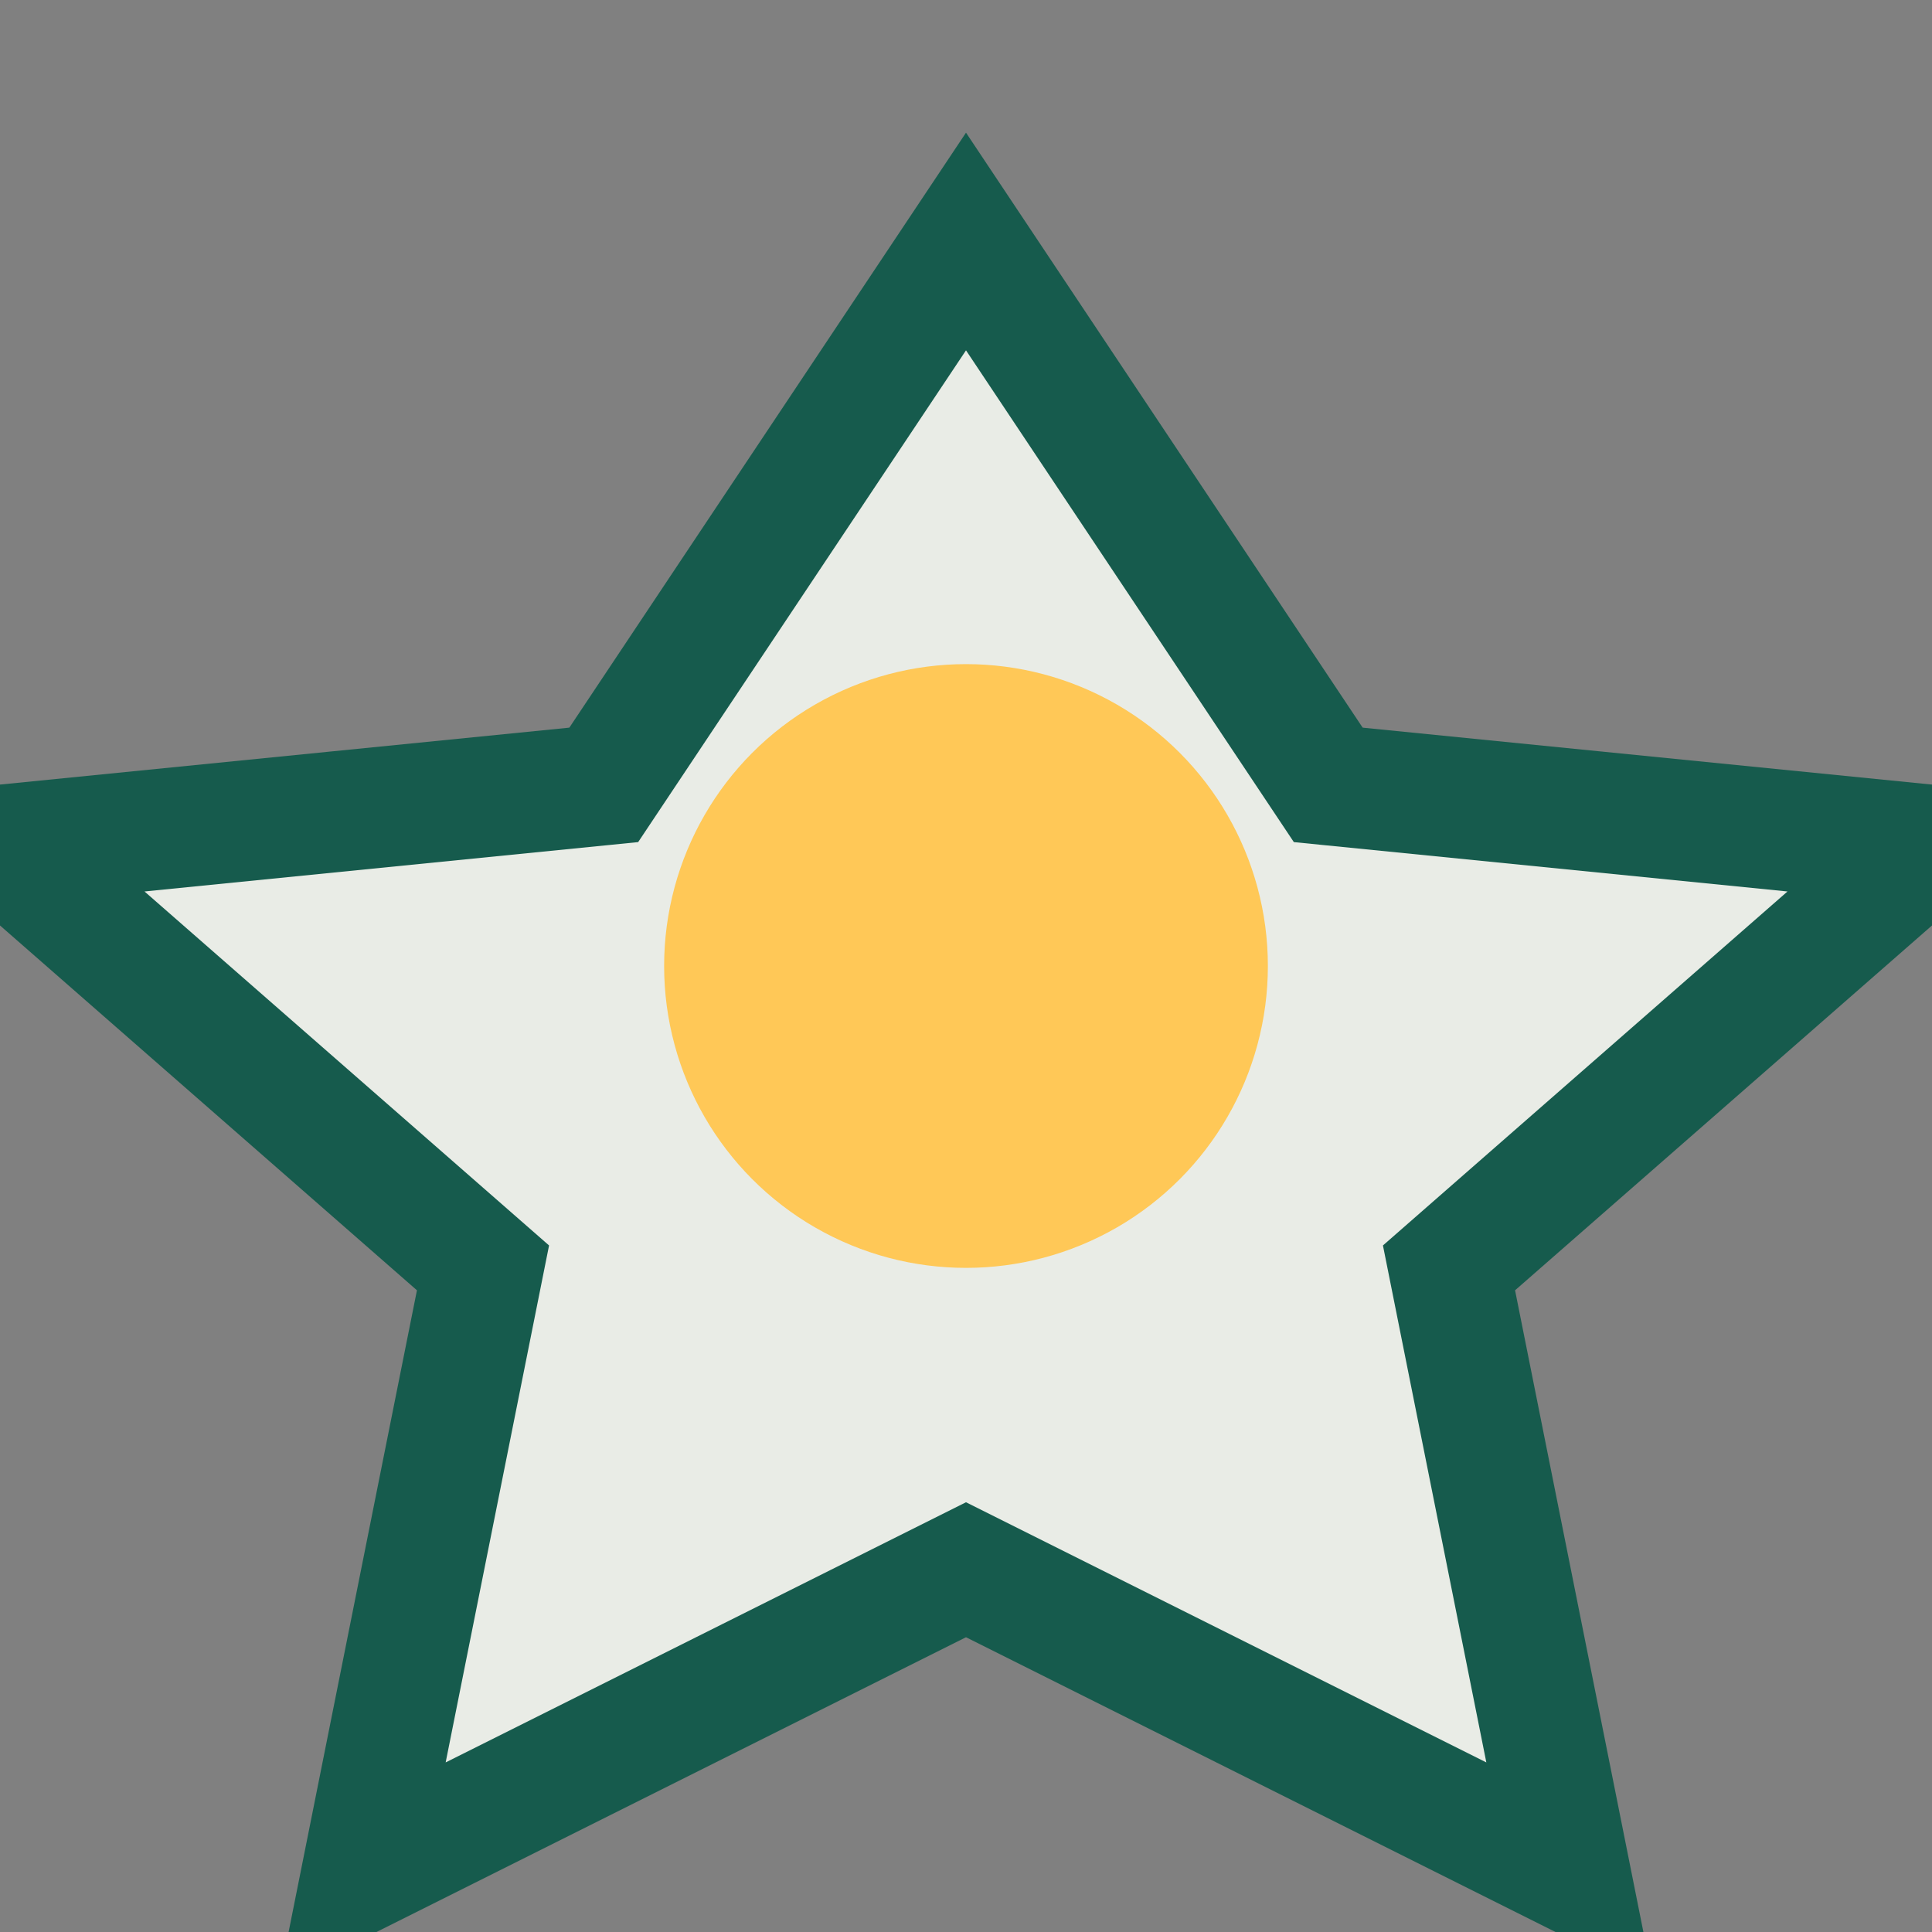
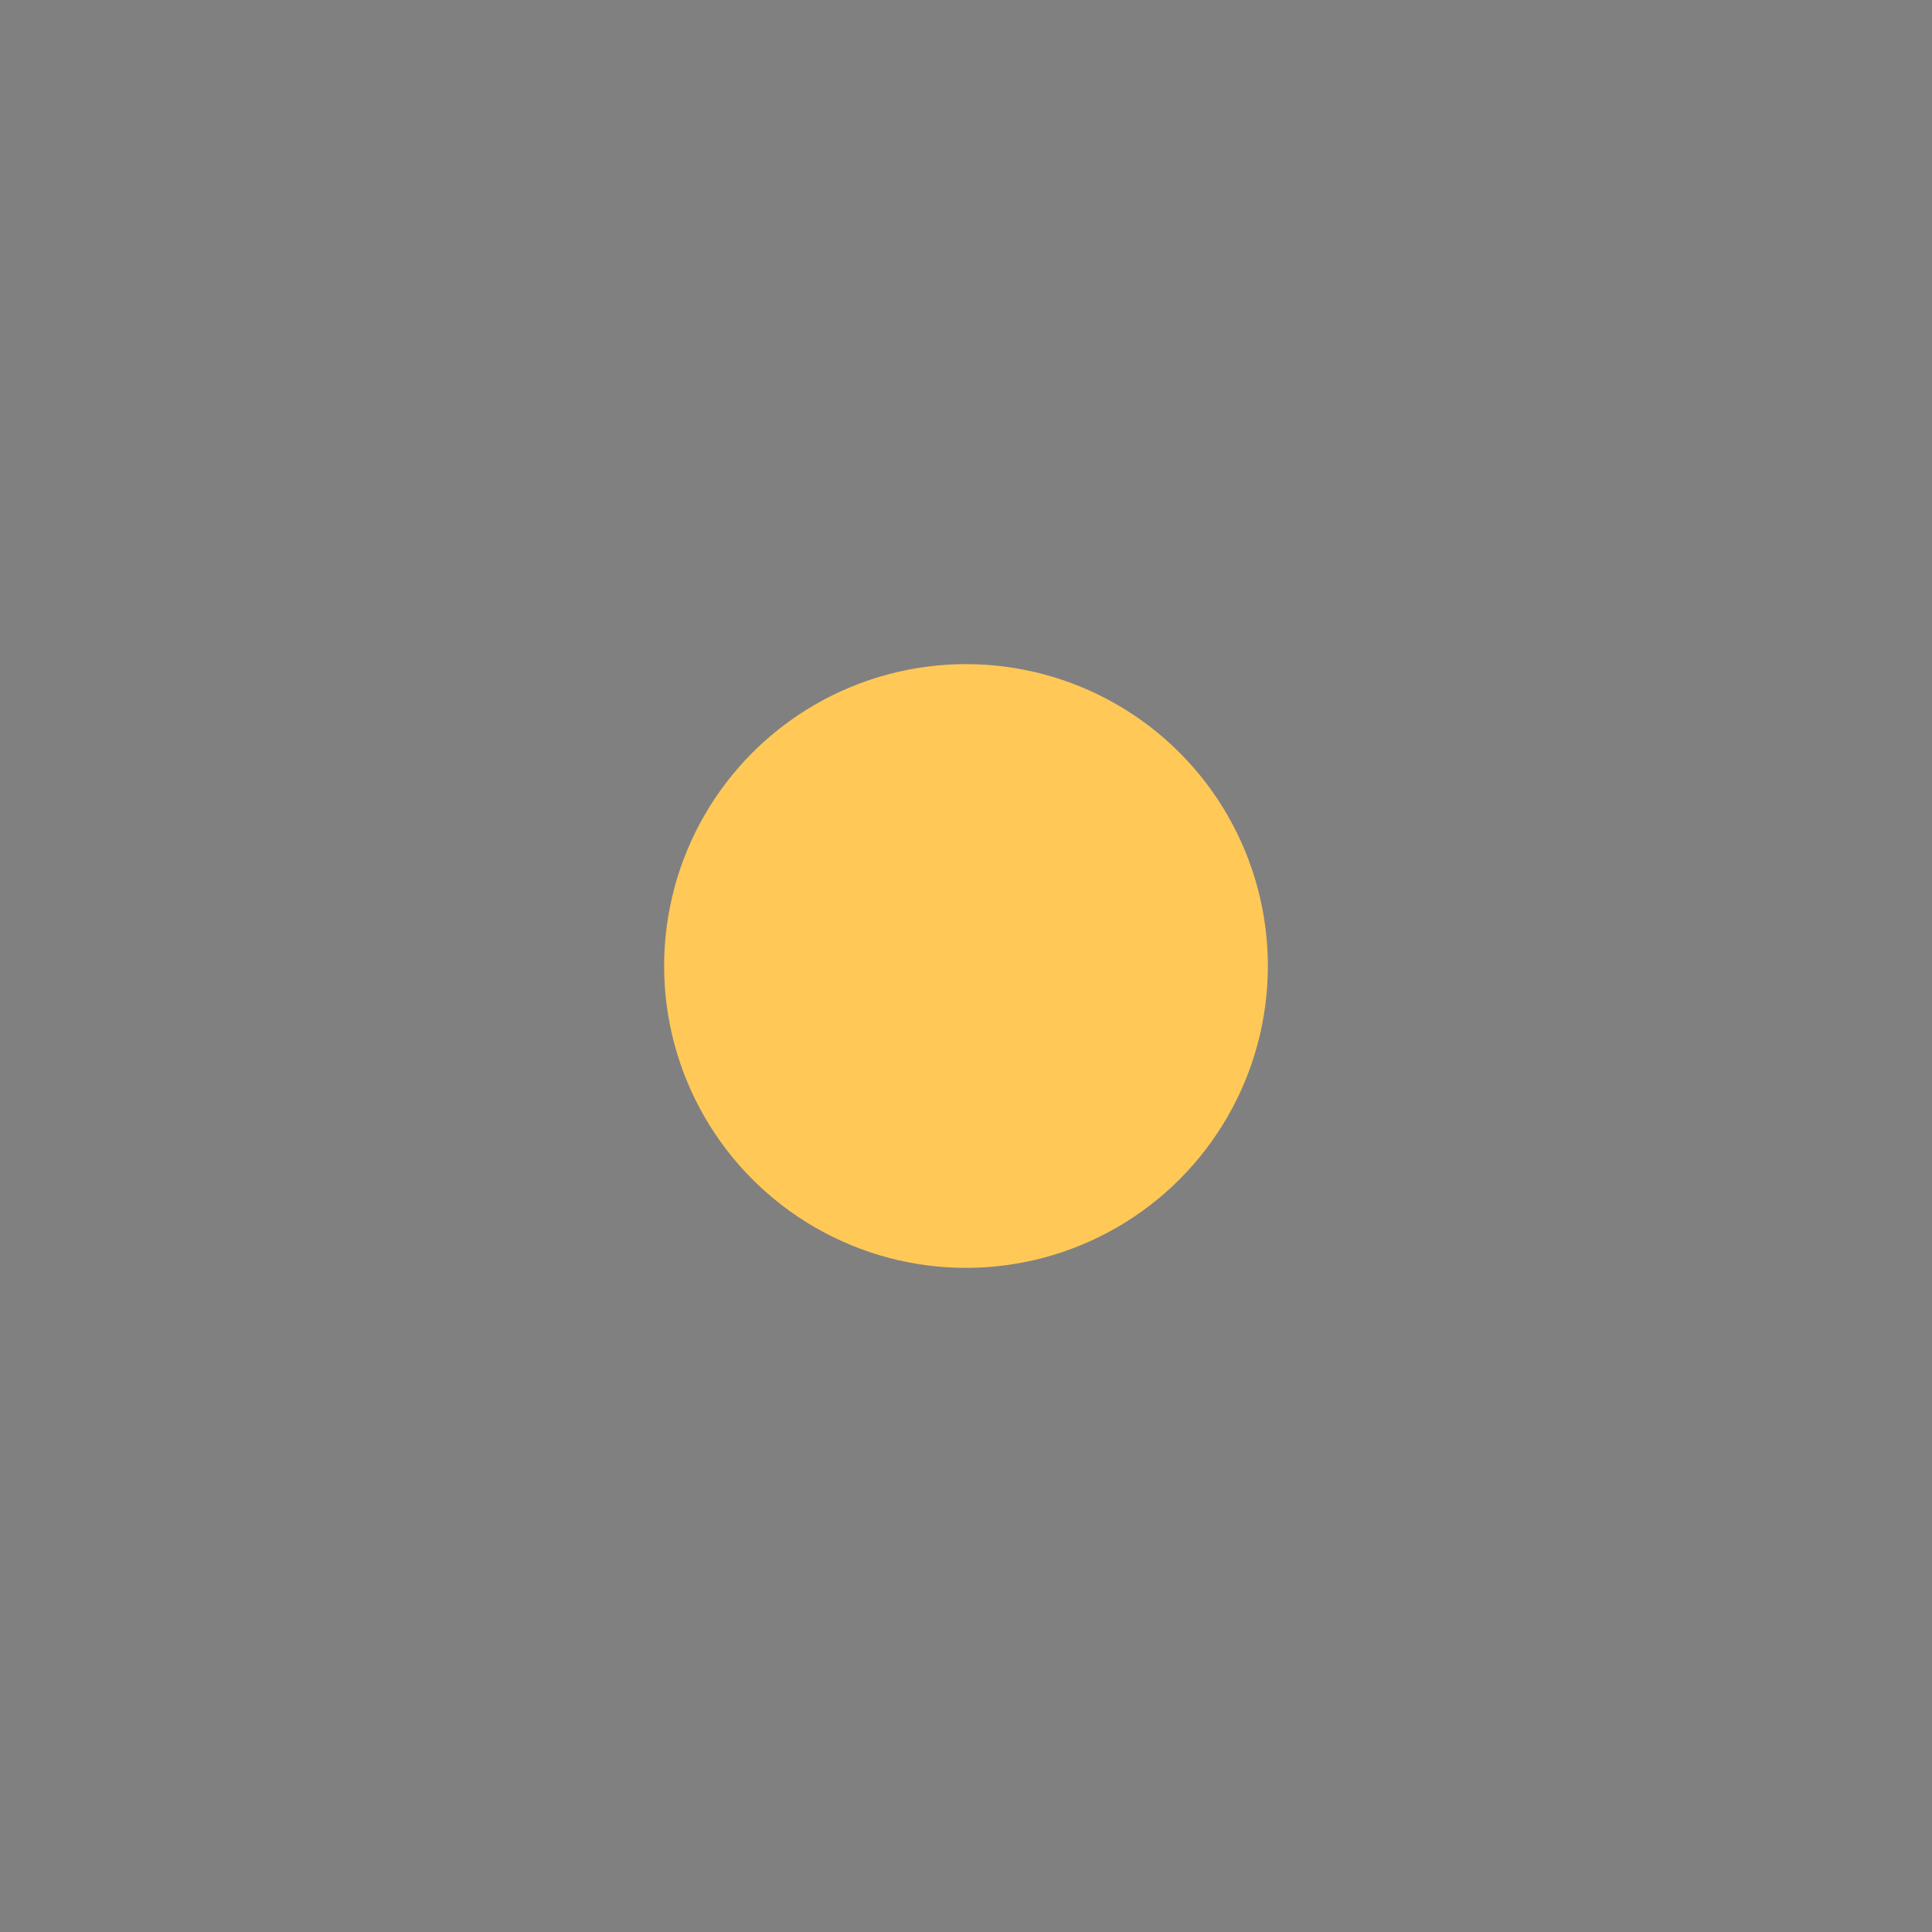
<svg xmlns="http://www.w3.org/2000/svg" width="32" height="32" viewBox="0 0 32 32">
  <rect x="0" y="0" width="32" height="32" fill="#808080" stroke="none" />
-   <polygon points="16,4 22,13 32,14 24,21 26,31 16,26 6,31 8,21 0,14 10,13" fill="#E9ECE6" stroke="#165B4D" stroke-width="2" />
  <circle cx="16" cy="16" r="5" fill="#FFC857" />
</svg>